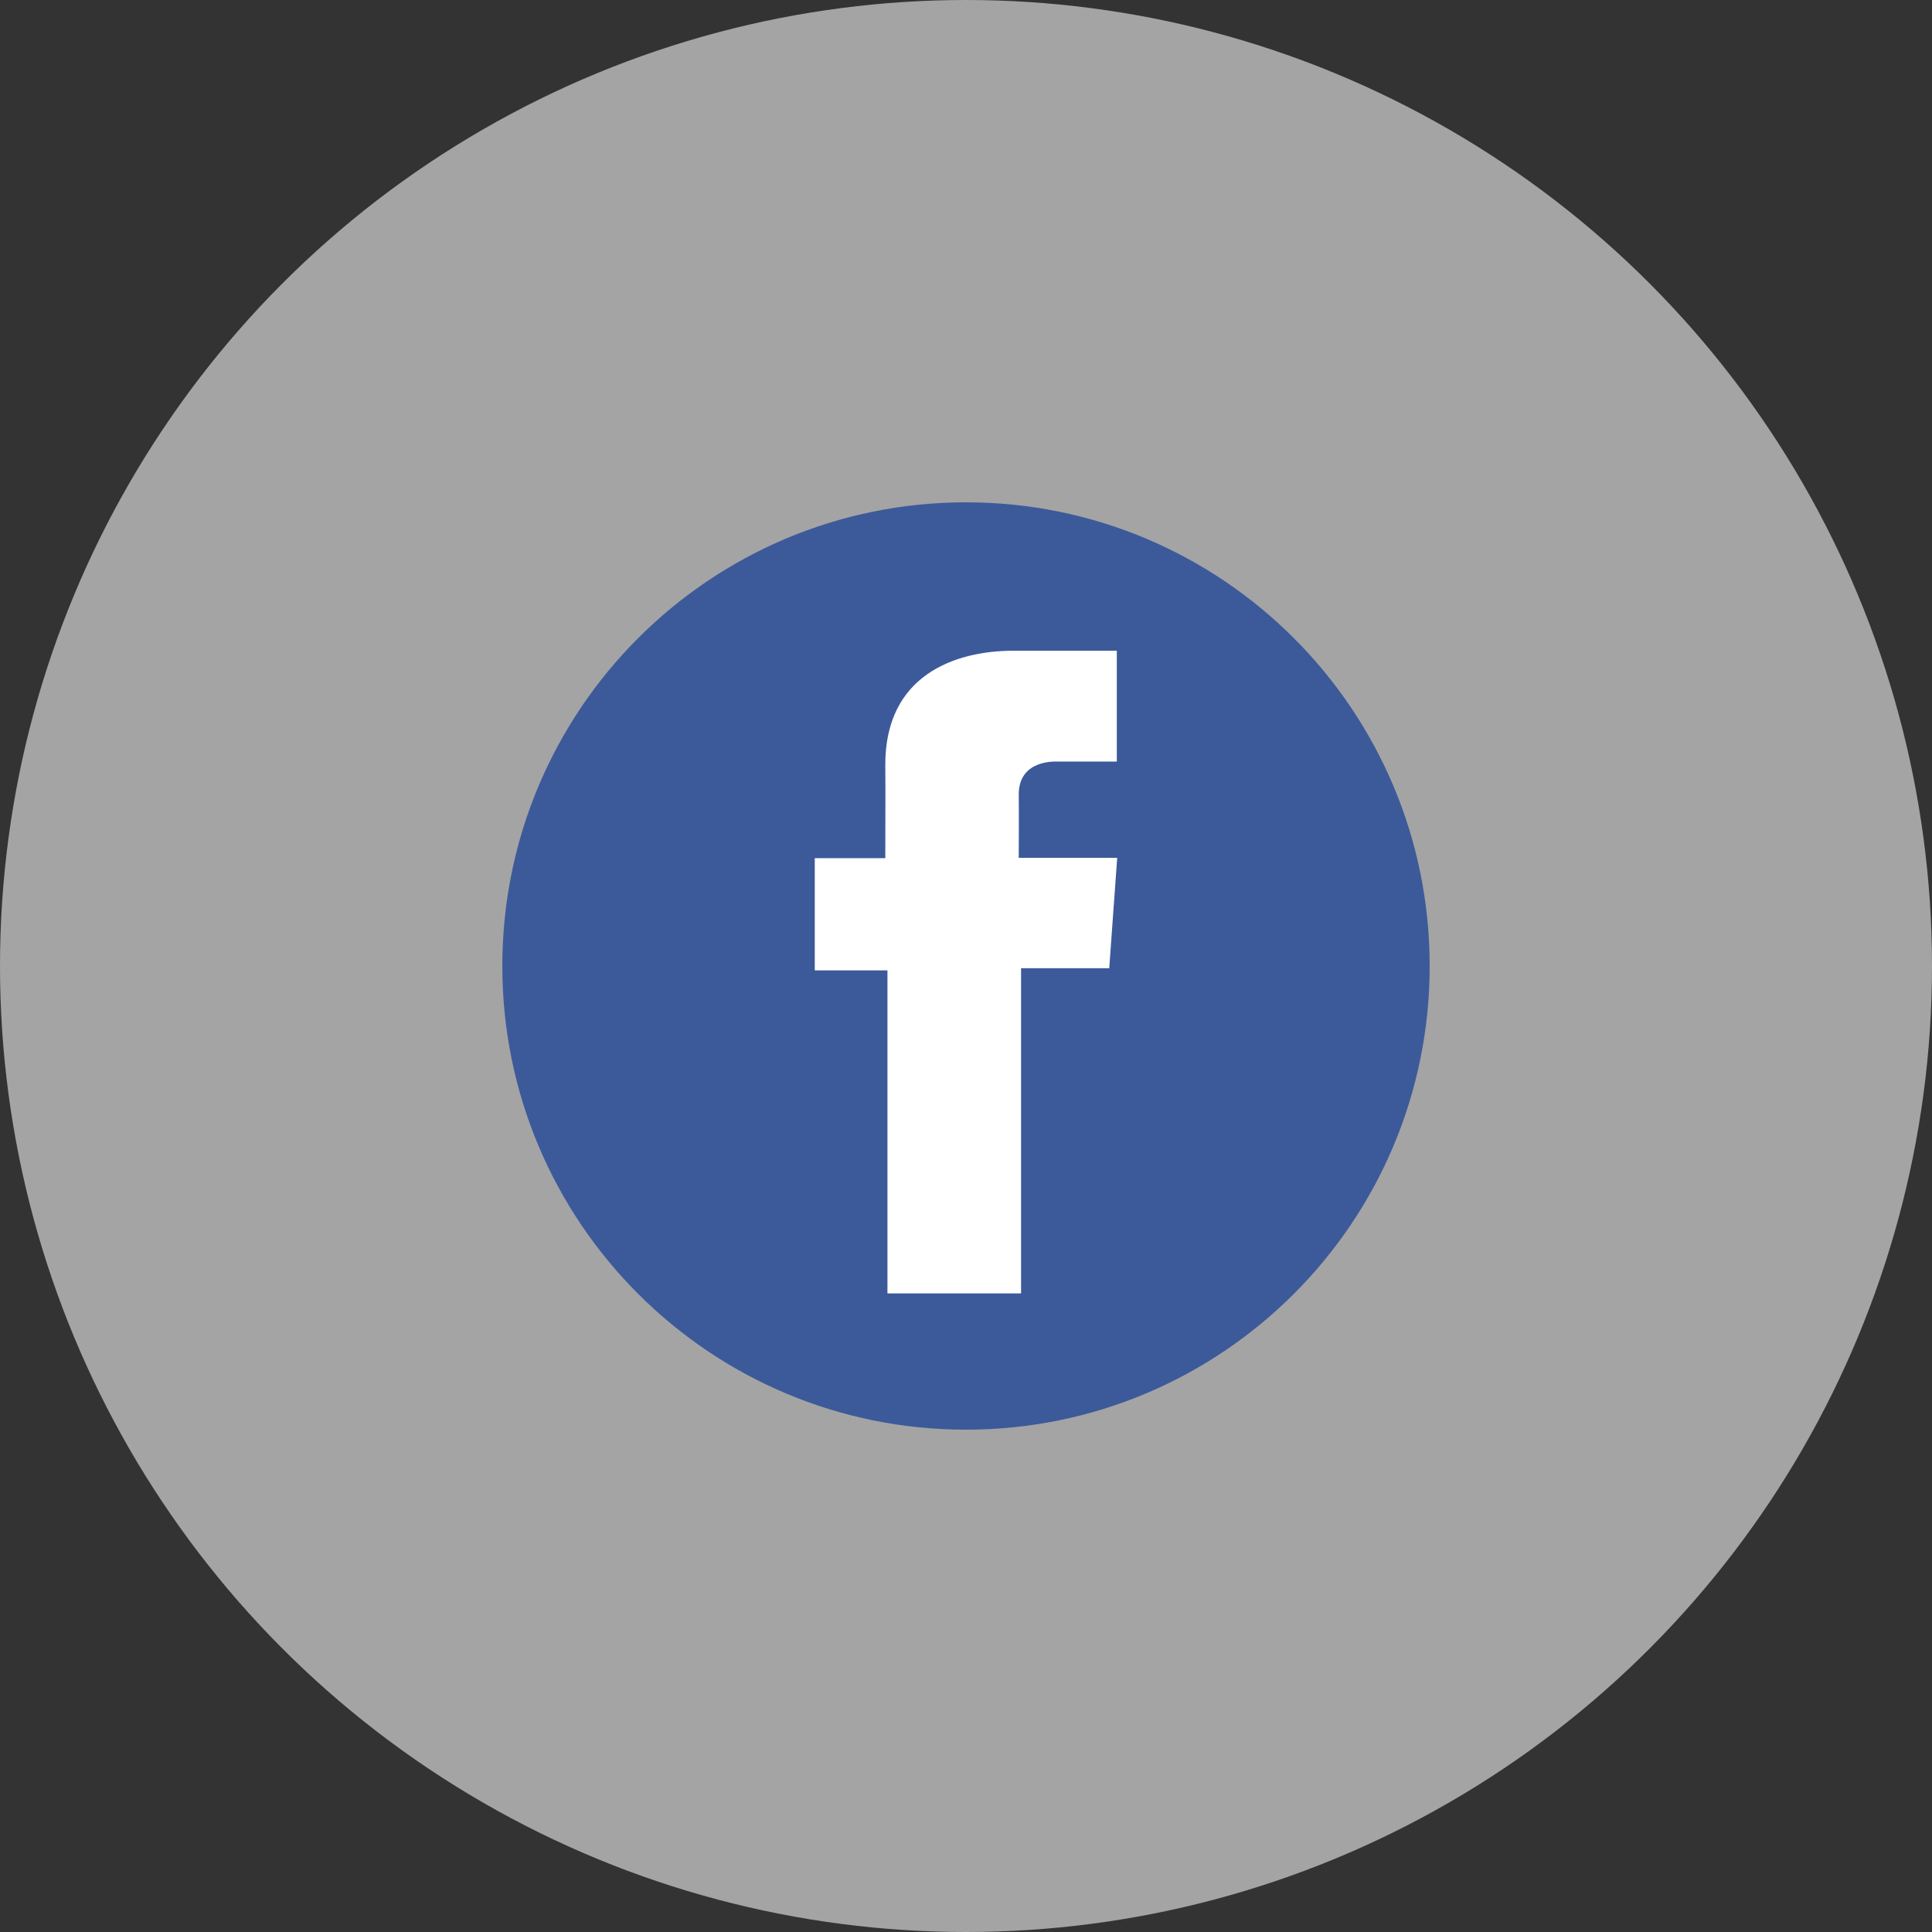
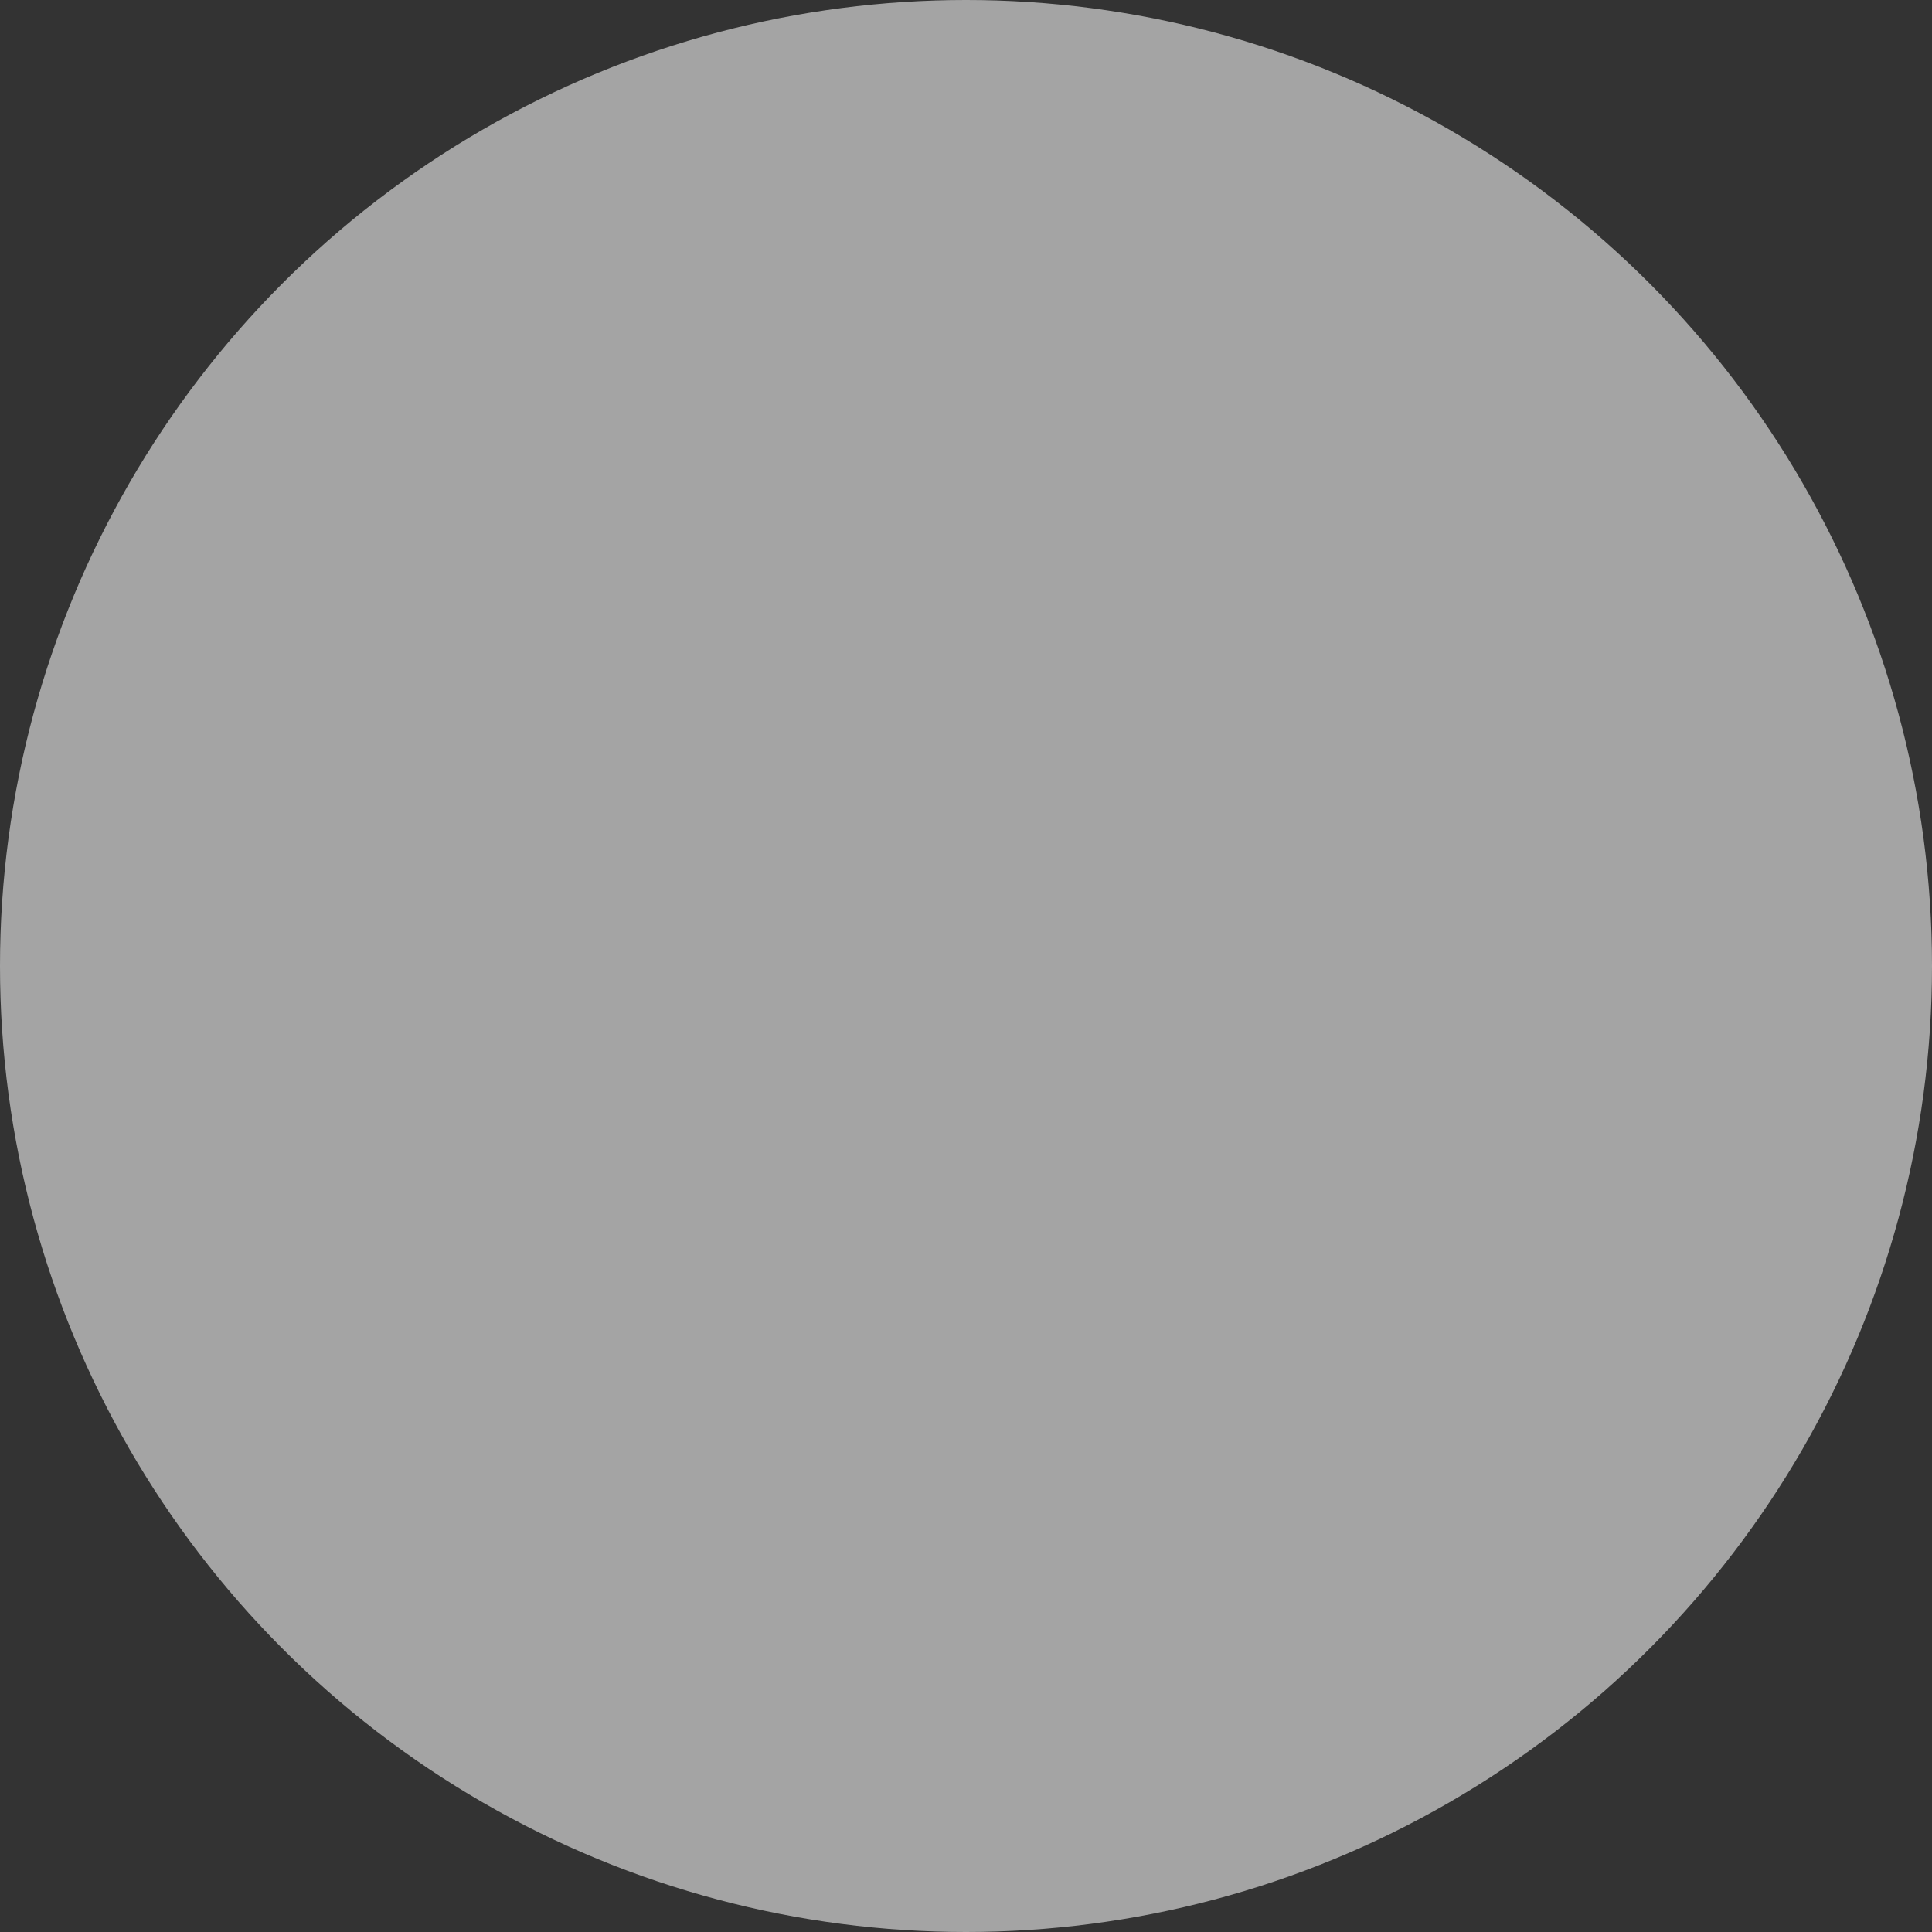
<svg xmlns="http://www.w3.org/2000/svg" width="50" height="50" viewBox="0 0 50 50" fill="none">
  <rect x="0" y="0" width="50" height="50" fill="#333333" stroke="none" />
  <circle cx="25" cy="25" r="25" fill="#F0F0F0" fill-opacity="0.6" />
  <g clip-path="url(#clip0_425_4393)">
    <path d="M25 37C31.627 37 37 31.627 37 25C37 18.373 31.627 13 25 13C18.373 13 13 18.373 13 25C13 31.627 18.373 37 25 37Z" fill="#3C5A9A" />
-     <path d="M28.901 16.84H26.243C24.666 16.84 22.911 17.503 22.911 19.79C22.919 20.587 22.911 21.35 22.911 22.209H21.086V25.113H22.967V33.473H26.425V25.058H28.707L28.913 22.201H26.365C26.365 22.201 26.371 20.93 26.365 20.561C26.365 19.657 27.305 19.709 27.362 19.709C27.809 19.709 28.679 19.71 28.903 19.709V16.84H28.901Z" fill="white" />
+     <path d="M28.901 16.84H26.243C24.666 16.84 22.911 17.503 22.911 19.79H21.086V25.113H22.967V33.473H26.425V25.058H28.707L28.913 22.201H26.365C26.365 22.201 26.371 20.93 26.365 20.561C26.365 19.657 27.305 19.709 27.362 19.709C27.809 19.709 28.679 19.71 28.903 19.709V16.84H28.901Z" fill="white" />
  </g>
  <defs>
    <clipPath id="clip0_425_4393">
-       <rect width="24" height="24" fill="white" transform="translate(13 13)" />
-     </clipPath>
+       </clipPath>
  </defs>
</svg>